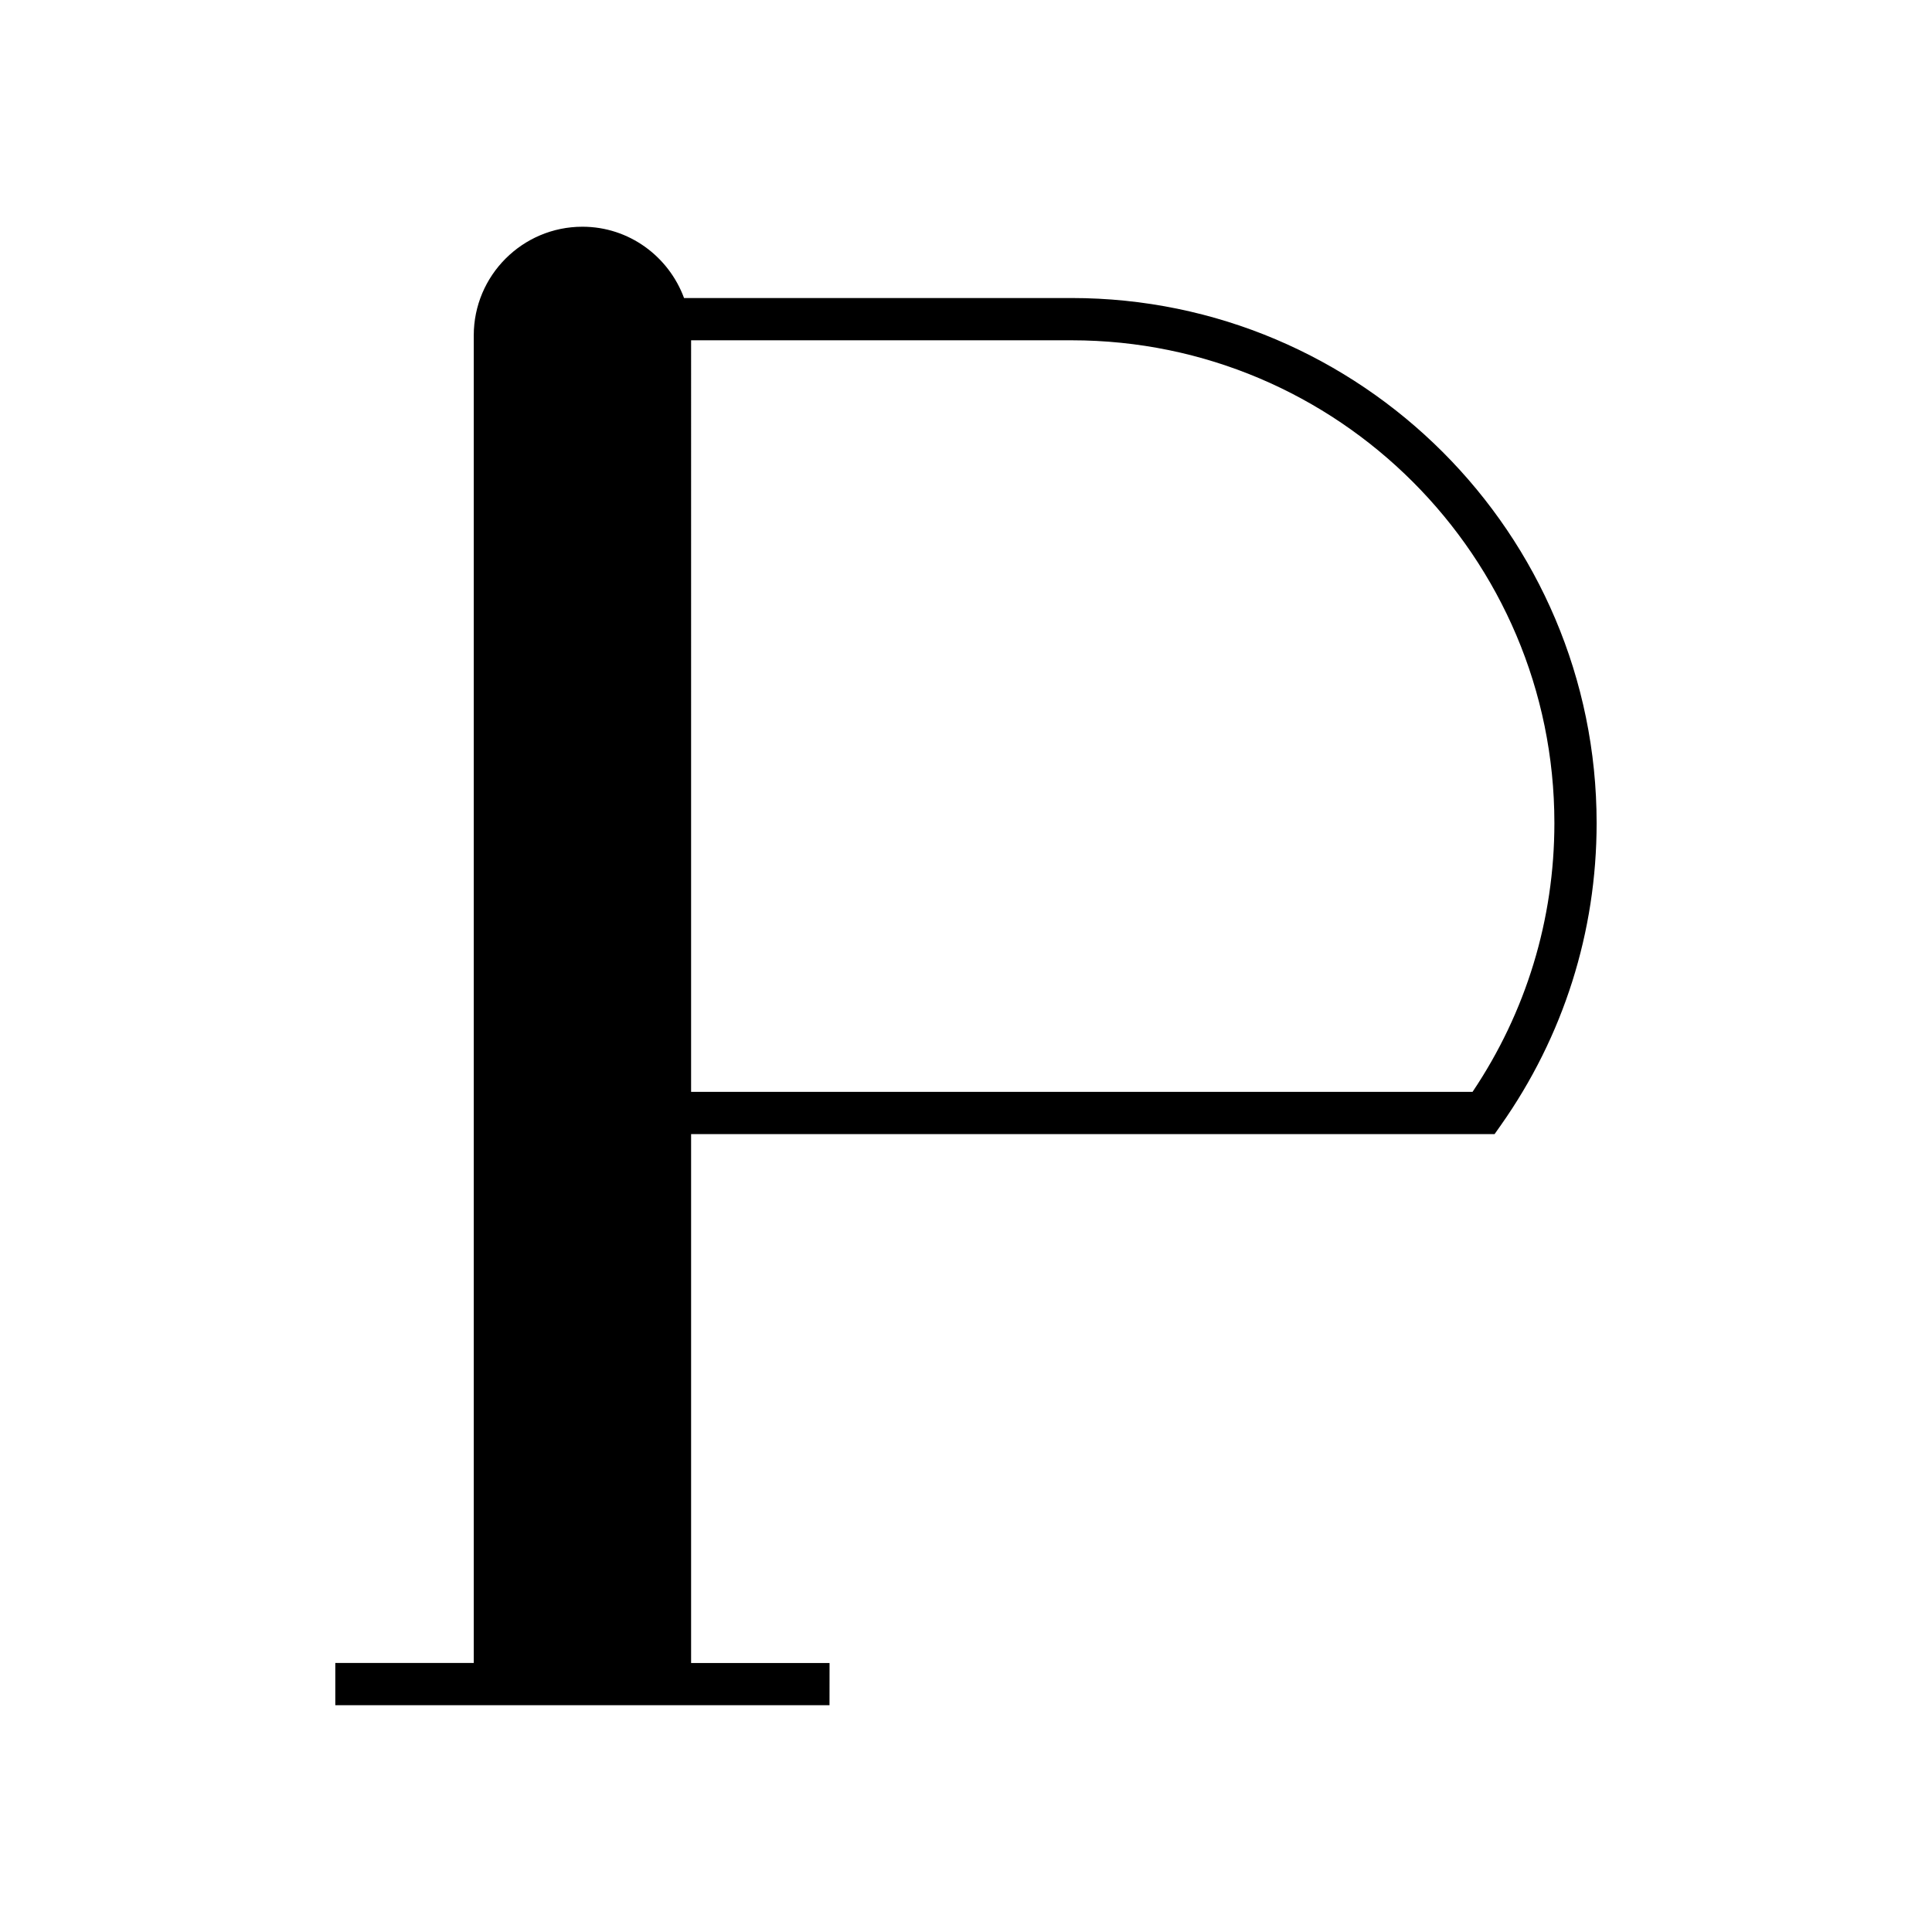
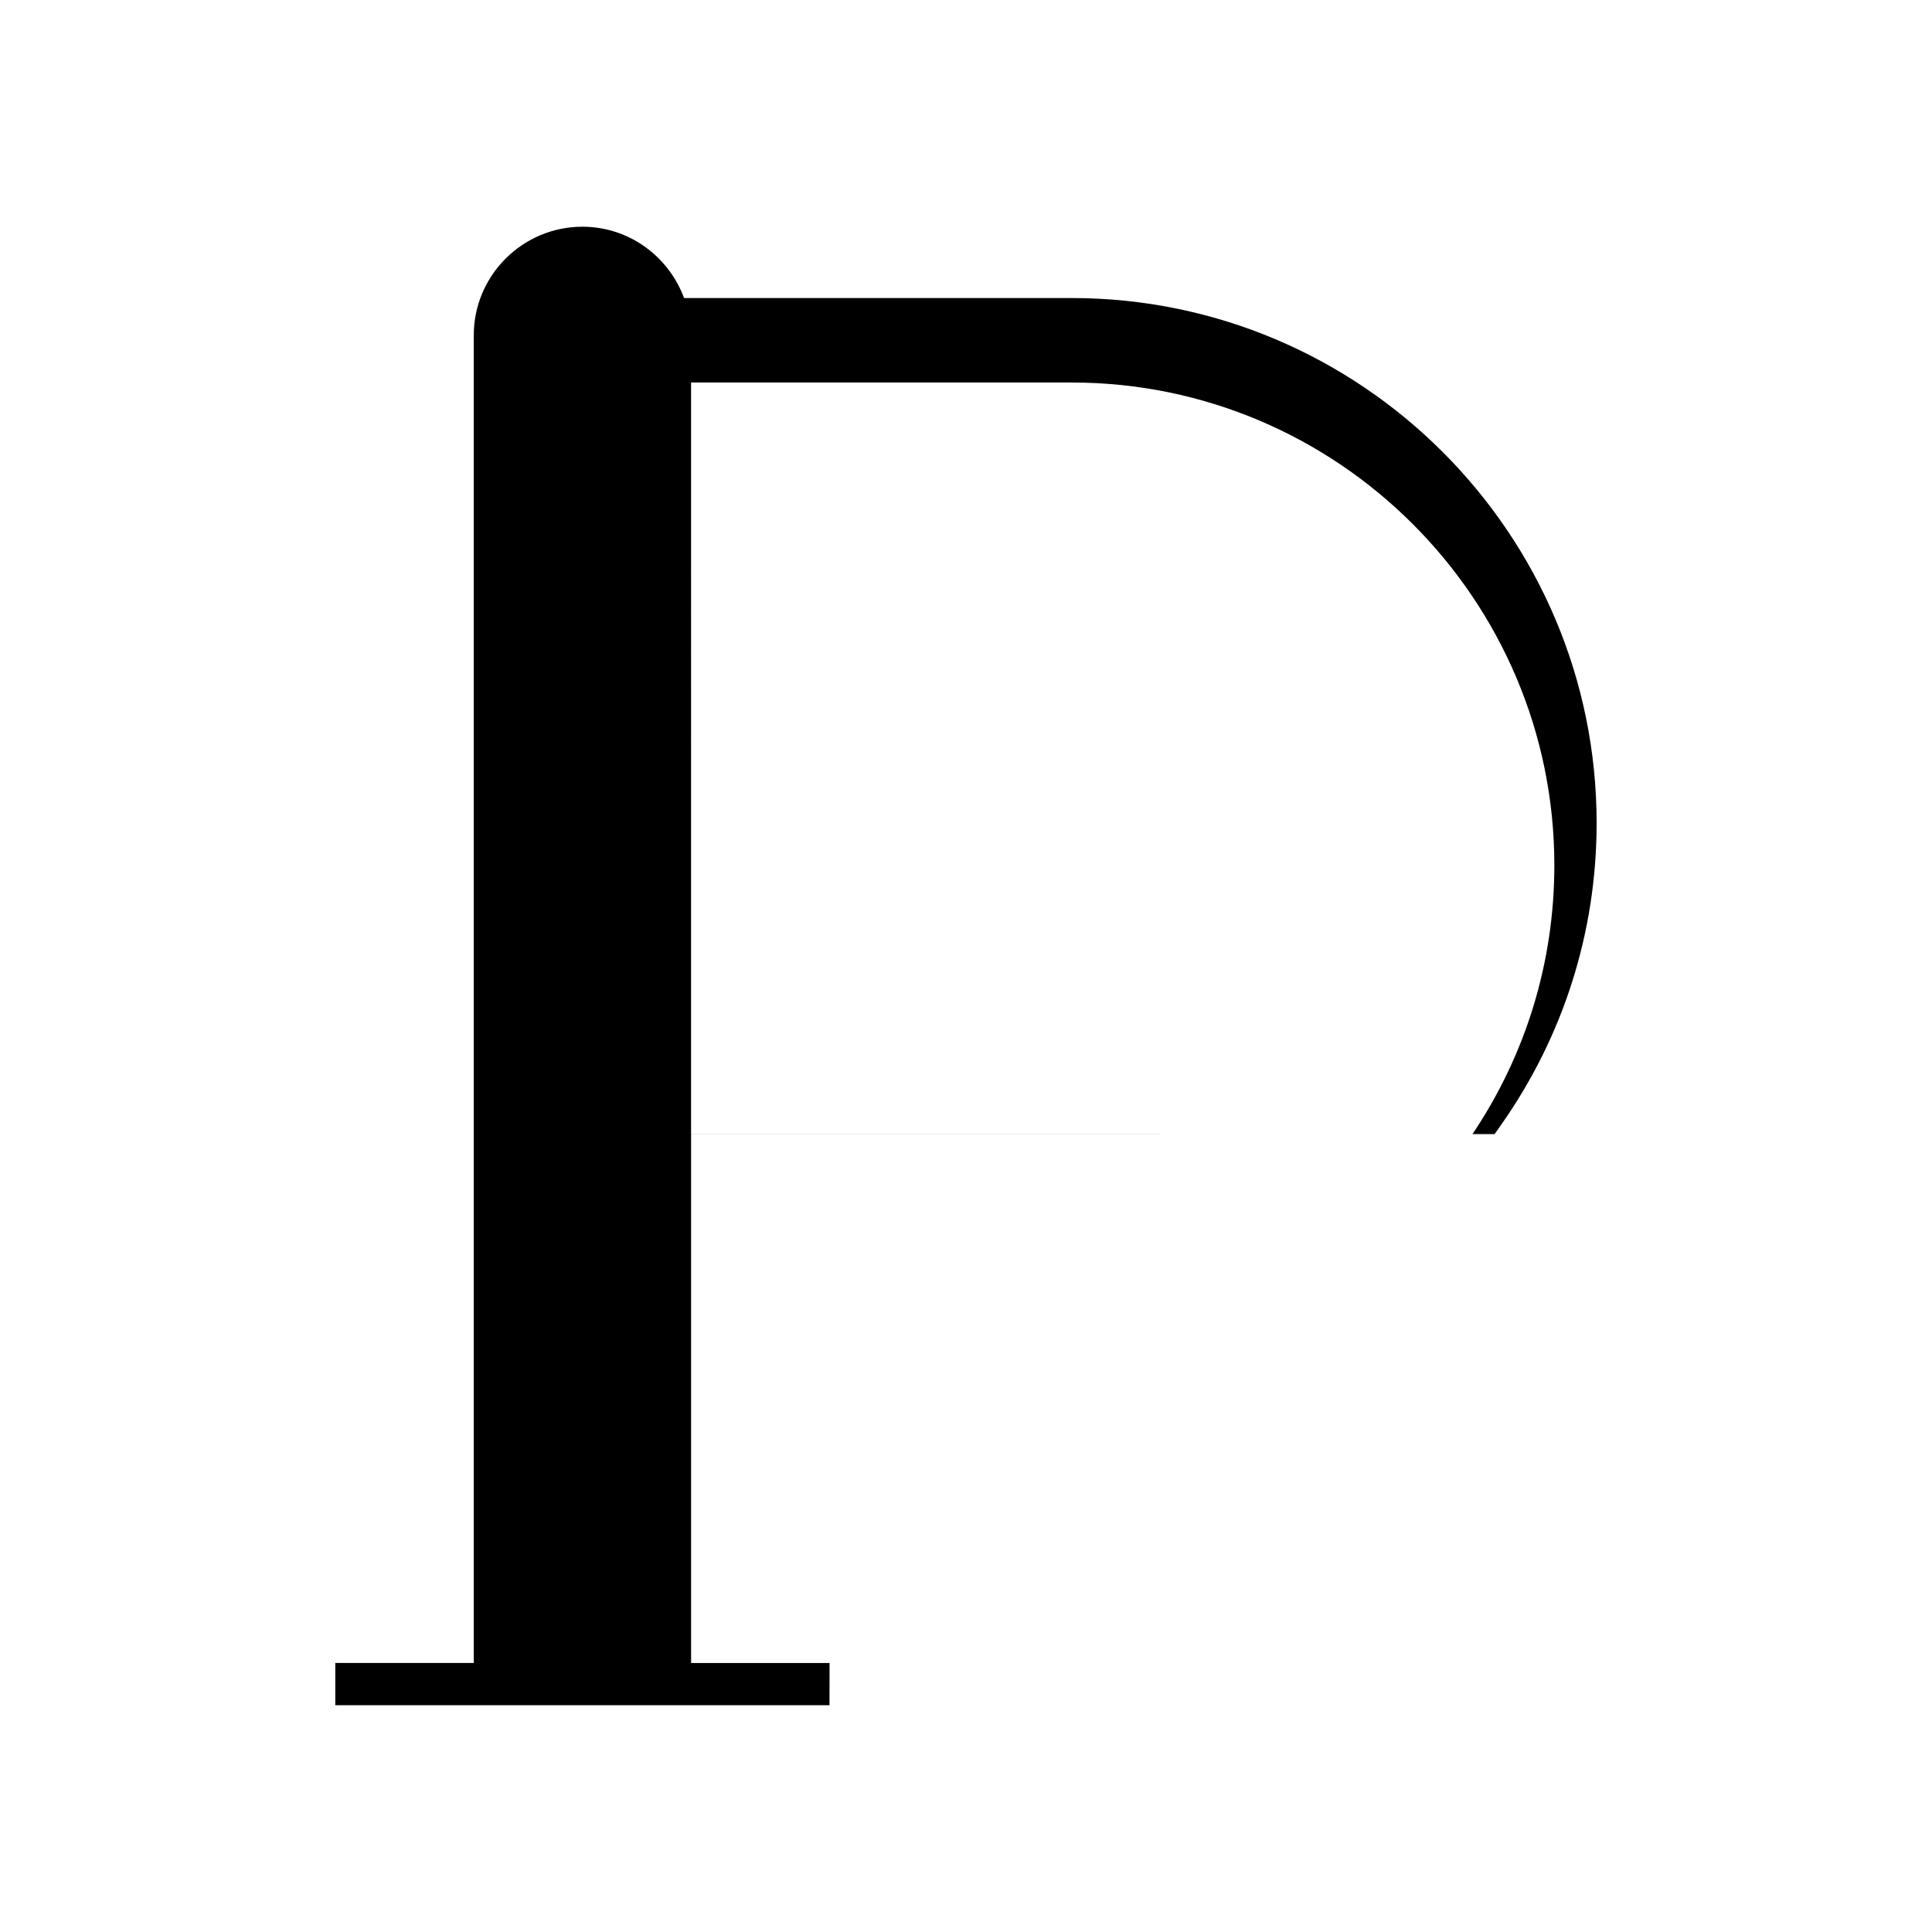
<svg xmlns="http://www.w3.org/2000/svg" fill="#000000" width="800px" height="800px" version="1.1" viewBox="144 144 512 512">
-   <path d="m363.84 584.71h-36.691v-140.16h212.93l1.672-2.371c16.598-23.543 25.371-51.227 25.371-80.059 0-76.719-62.414-139.14-139.14-139.14h-102.7c-4.059-10.992-14.547-18.895-26.934-18.895-15.879 0-28.797 12.918-28.797 28.797v351.82h-36.691v11.195h130.97zm-36.691-350.53h100.84c70.547 0 127.94 57.395 127.94 127.94 0 25.547-7.492 50.113-21.691 71.238l-207.09-0.004z" />
+   <path d="m363.84 584.71h-36.691v-140.16h212.93l1.672-2.371c16.598-23.543 25.371-51.227 25.371-80.059 0-76.719-62.414-139.14-139.14-139.14h-102.7c-4.059-10.992-14.547-18.895-26.934-18.895-15.879 0-28.797 12.918-28.797 28.797v351.82h-36.691v11.195h130.97m-36.691-350.53h100.84c70.547 0 127.94 57.395 127.94 127.94 0 25.547-7.492 50.113-21.691 71.238l-207.09-0.004z" />
</svg>